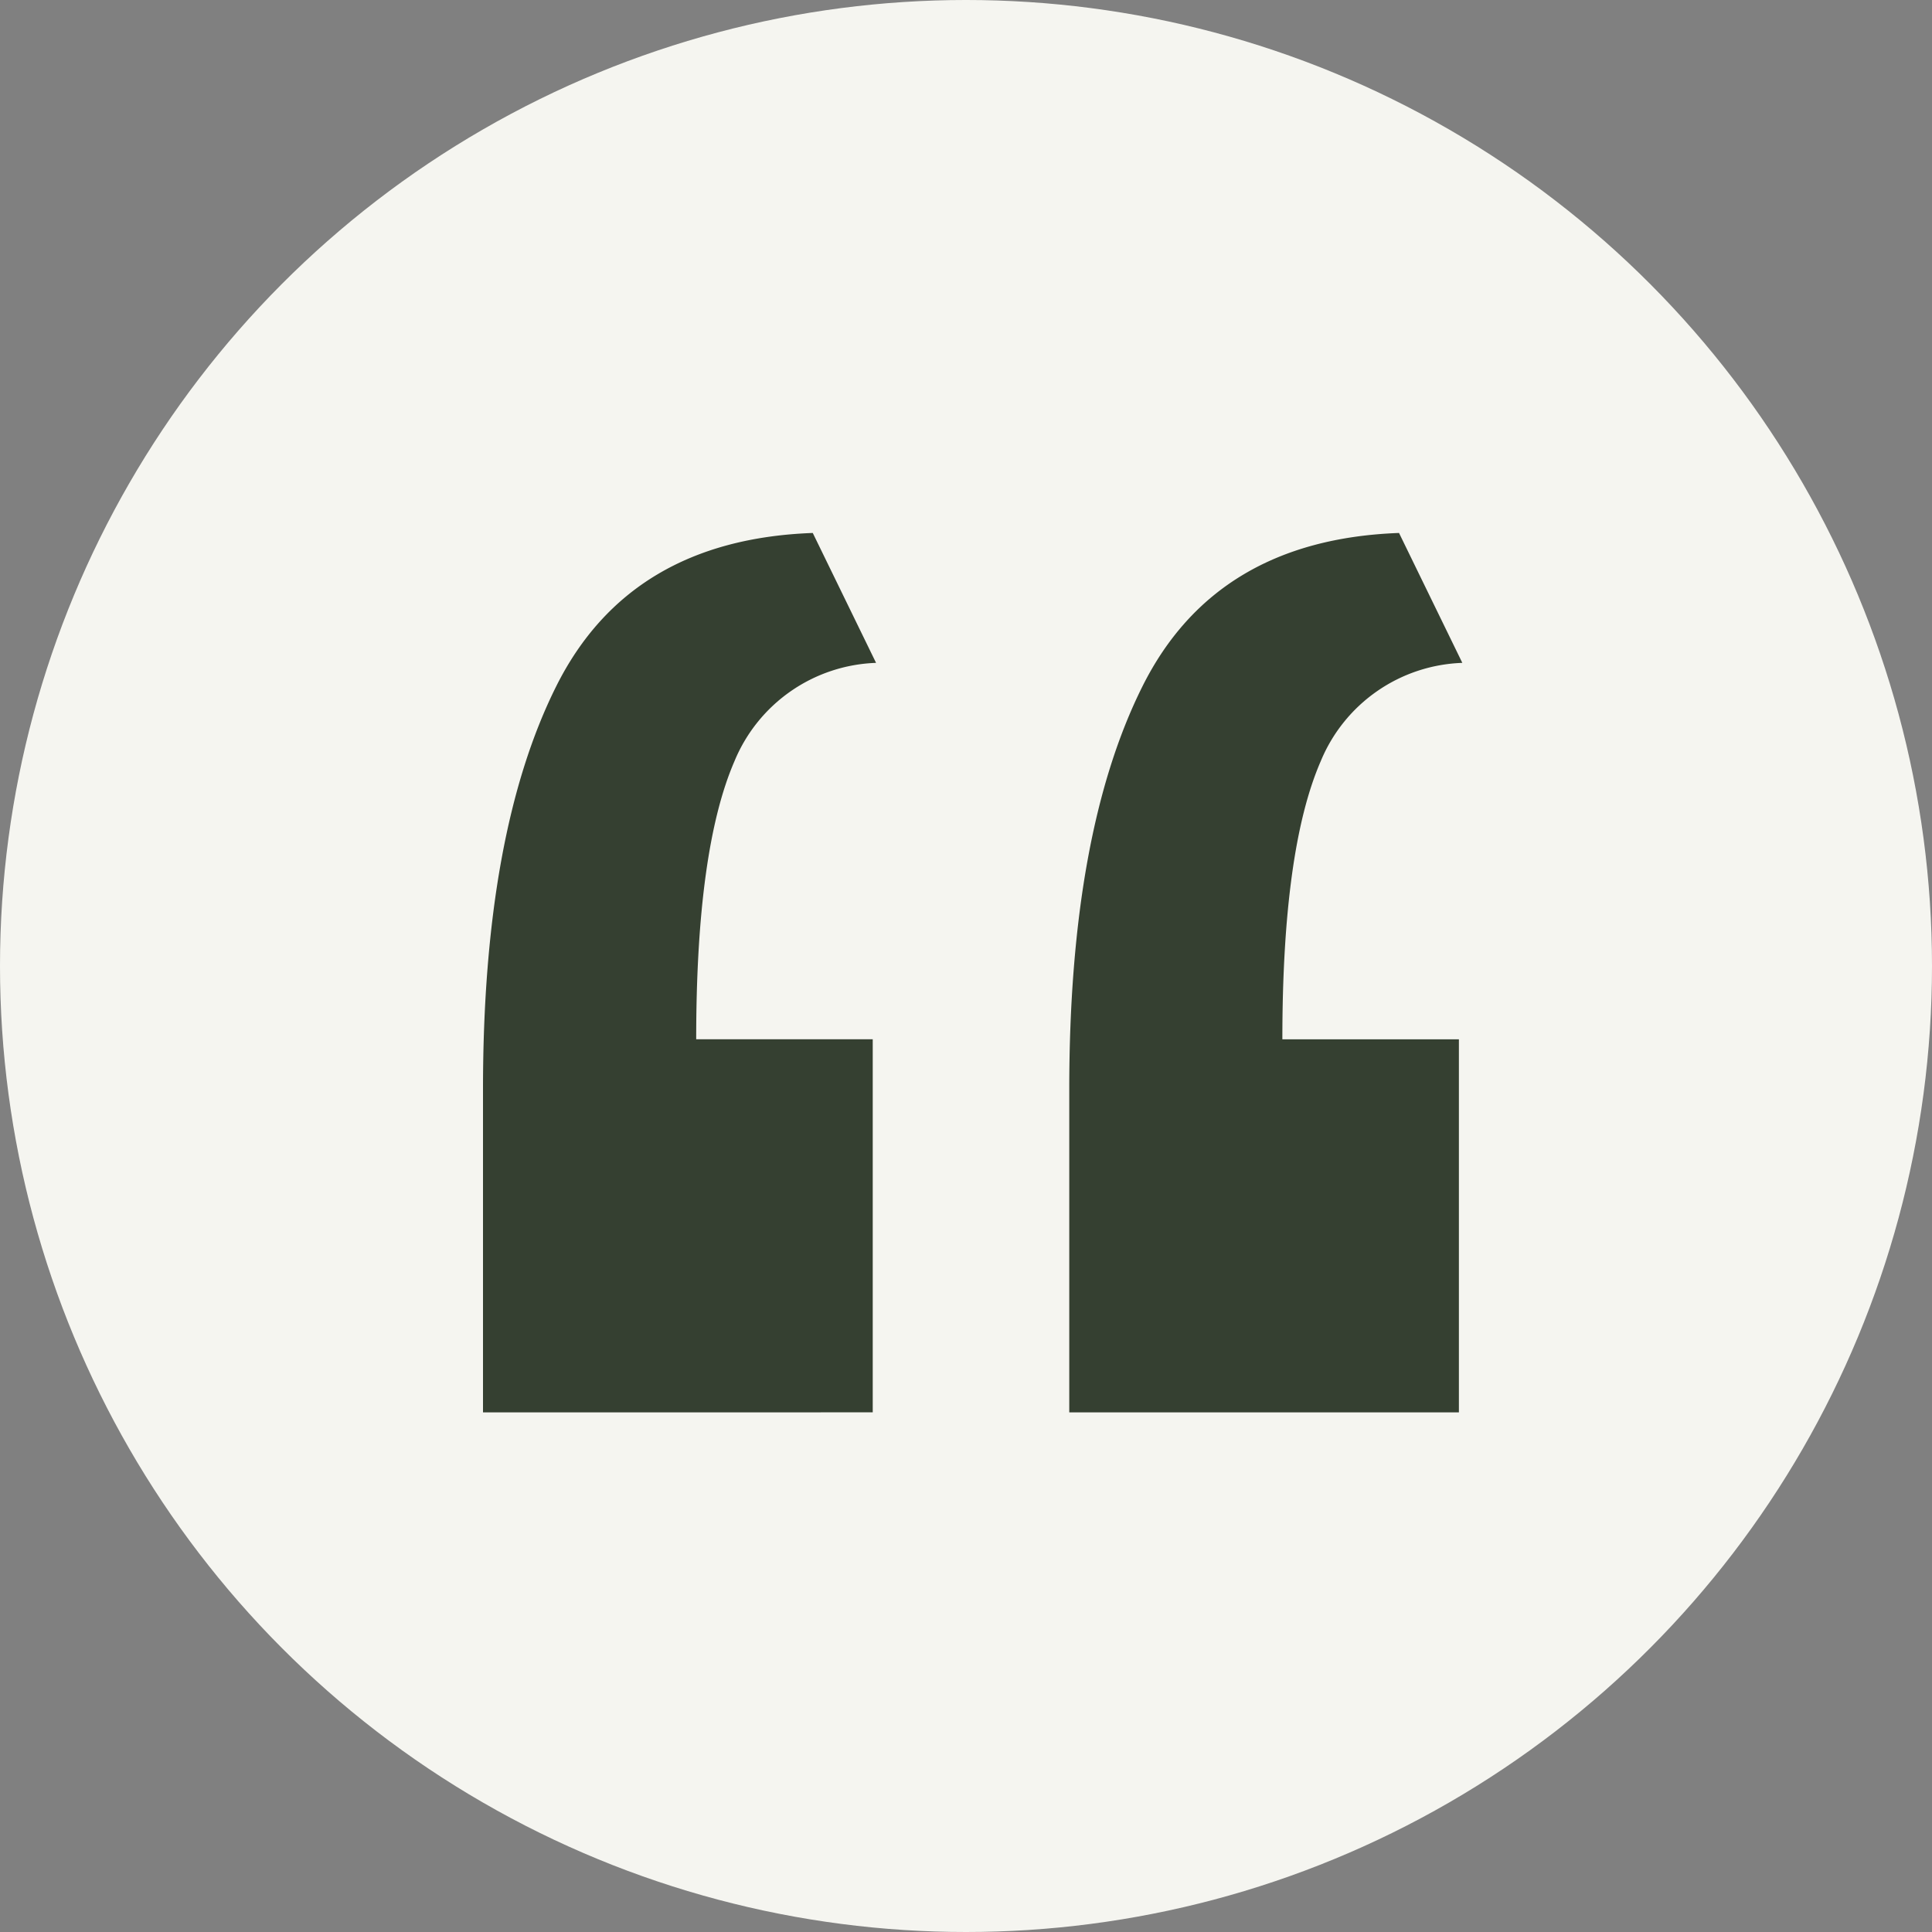
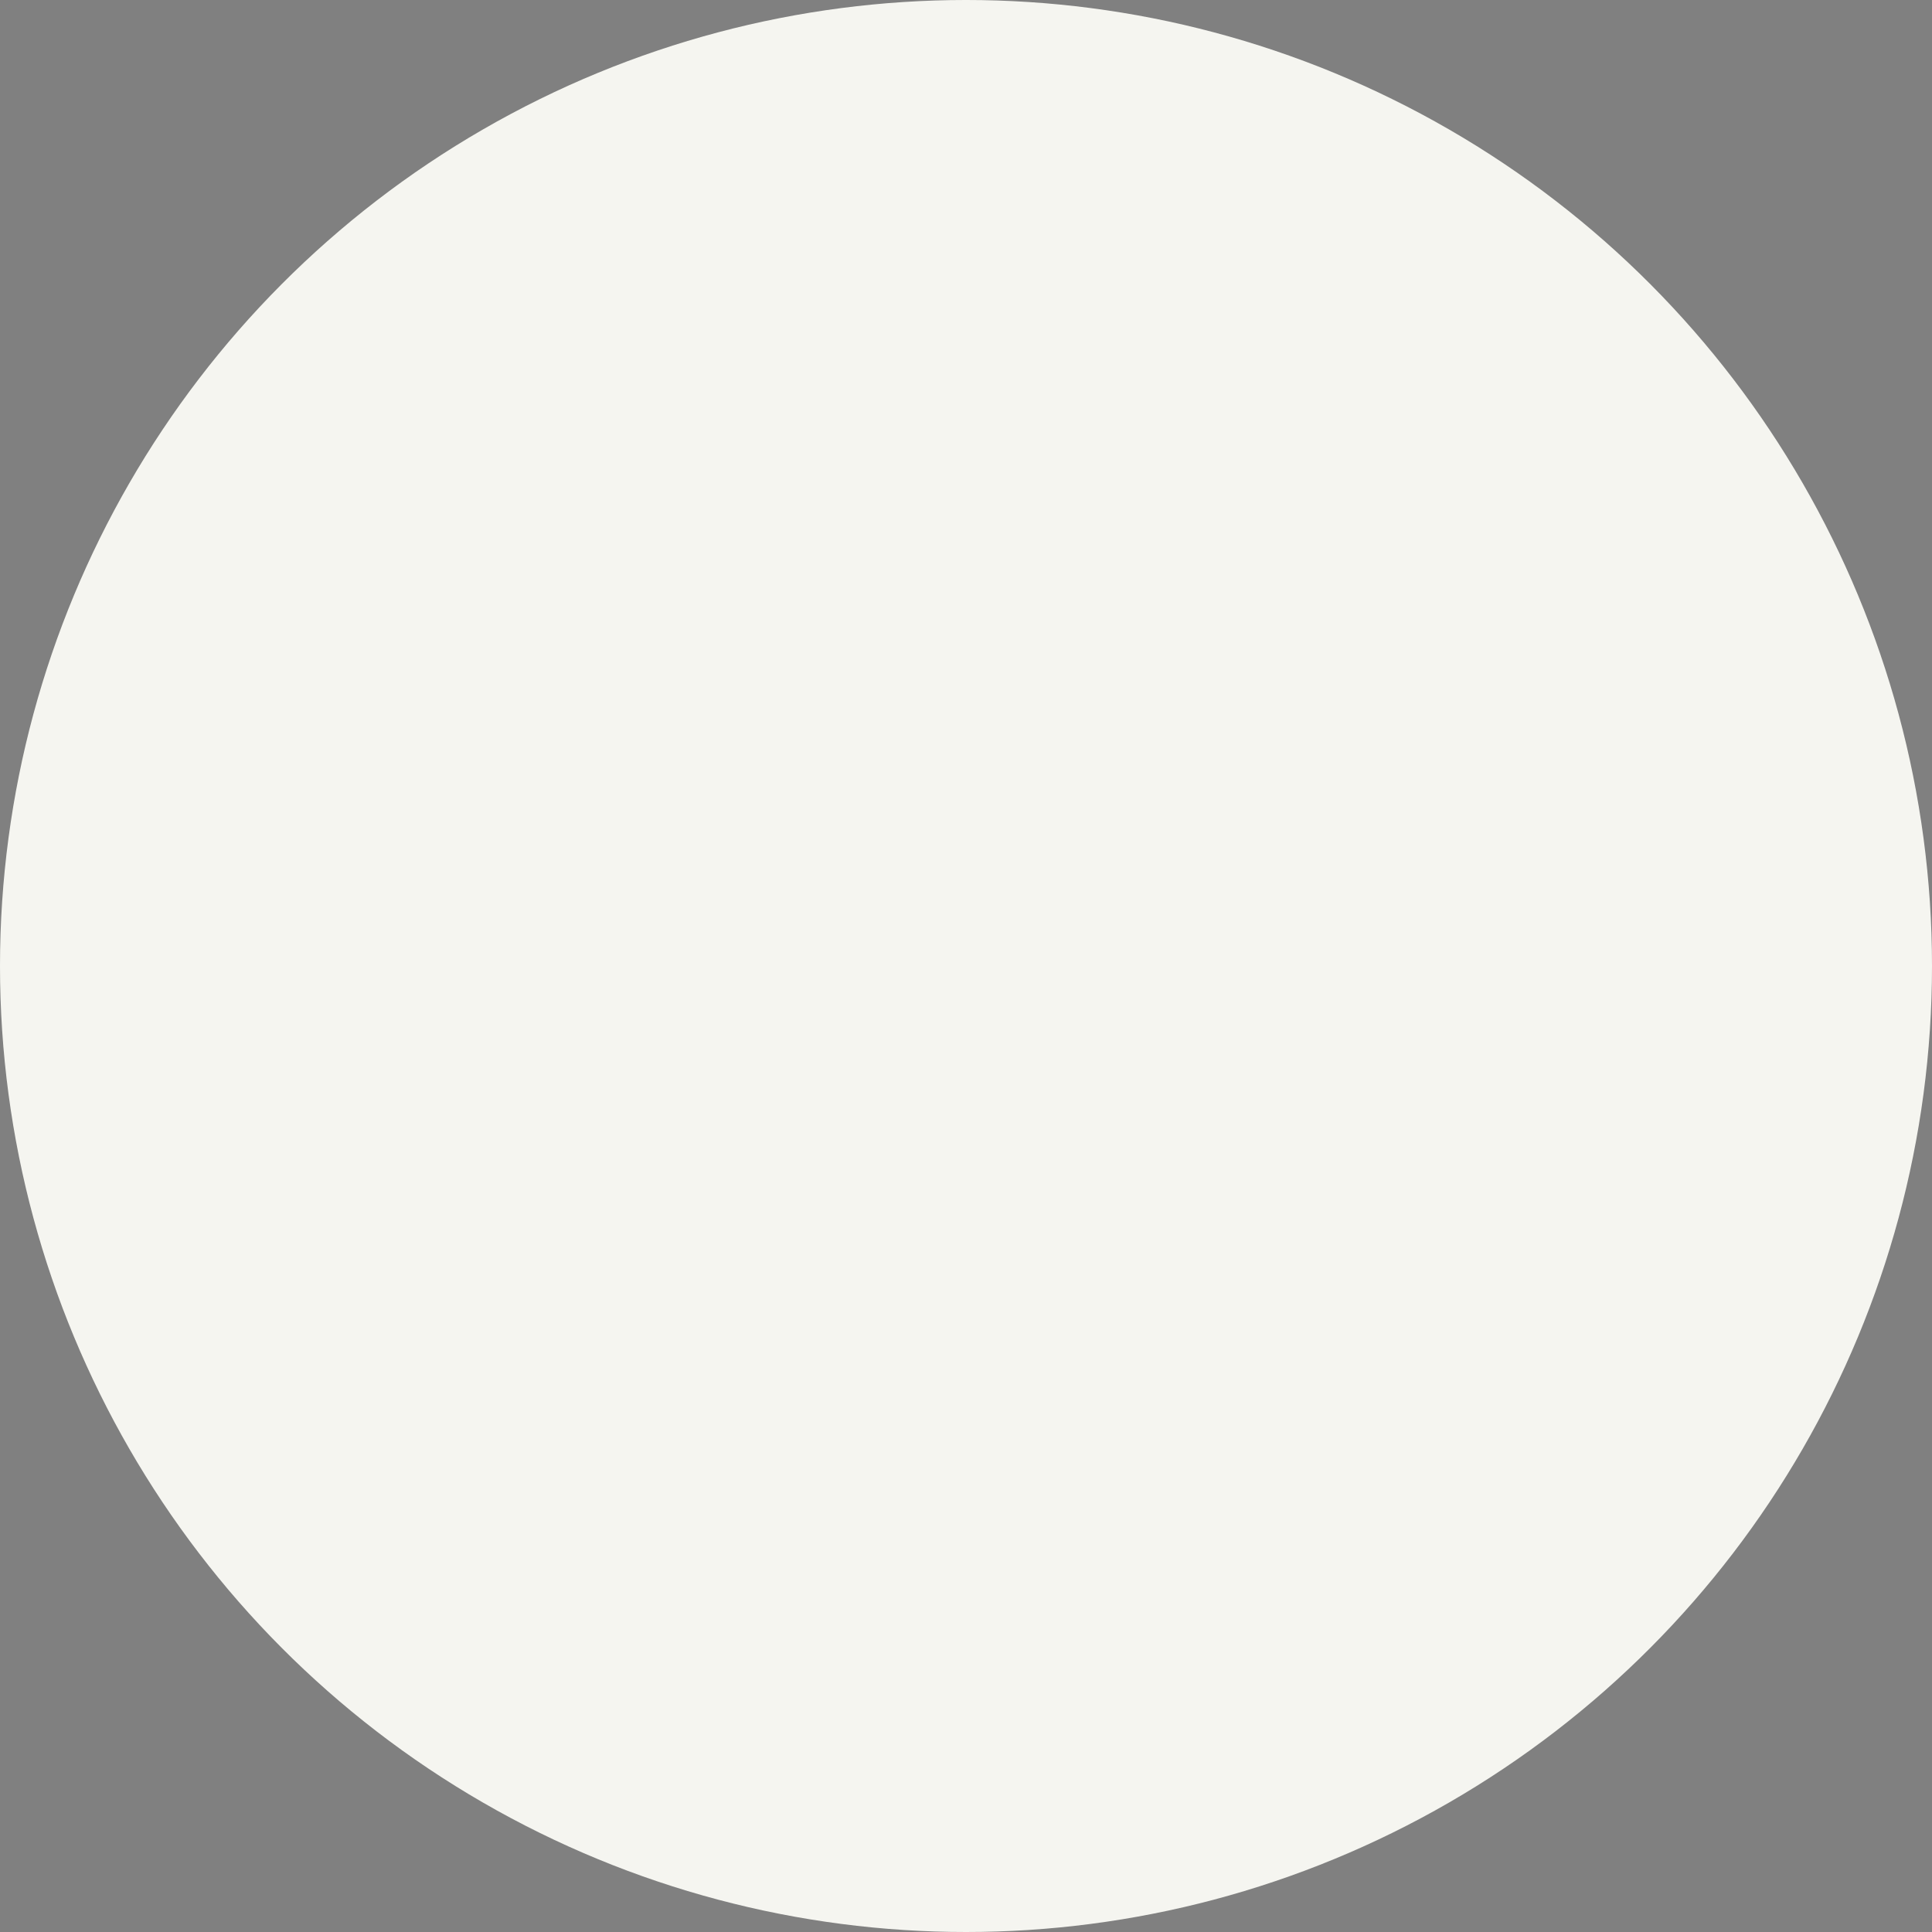
<svg xmlns="http://www.w3.org/2000/svg" width="80" height="80" viewBox="0 0 80 80">
  <rect x="0" y="0" width="80" height="80" fill="#808080" stroke="none" />
  <g id="Group_41" data-name="Group 41" transform="translate(-300 -1269)">
    <circle id="Ellipse_1" data-name="Ellipse 1" cx="40" cy="40" r="40" transform="translate(300 1269)" fill="#f5f5f0" />
-     <path id="Path_40" data-name="Path 40" d="M-29.4-132.186v-13.379q0-10.621,3.034-16.69t10.621-6.345l2.621,5.379a6.588,6.588,0,0,0-5.862,4.069q-1.586,3.655-1.586,11.517h7.31v15.448Zm24.276,0v-13.379q0-10.621,3.034-16.69T8.531-168.6l2.621,5.379a6.588,6.588,0,0,0-5.862,4.069Q3.7-155.5,3.7-147.634h7.31v15.448Z" transform="translate(349.4 1459.669)" fill="#354031" />
  </g>
</svg>